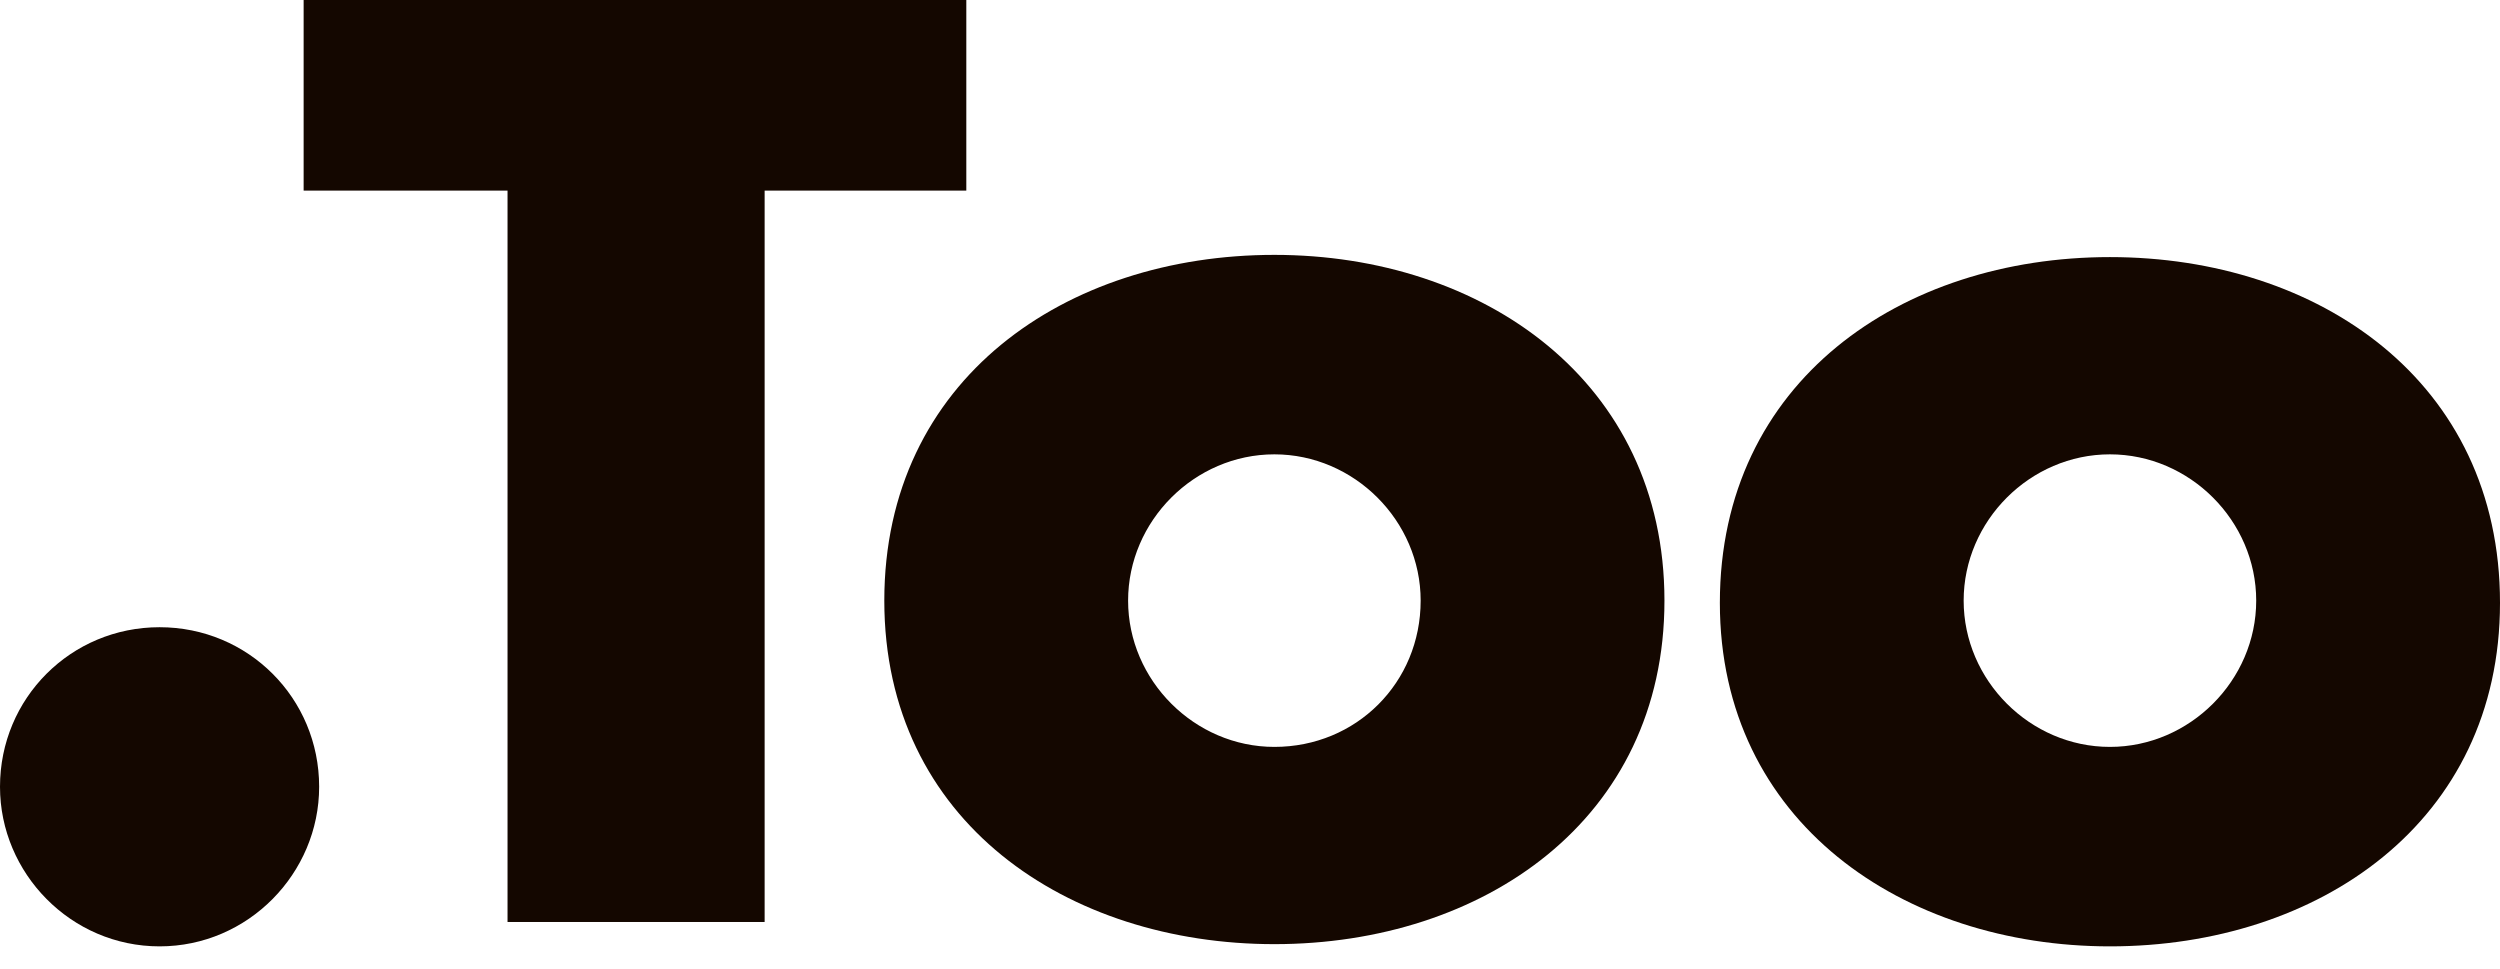
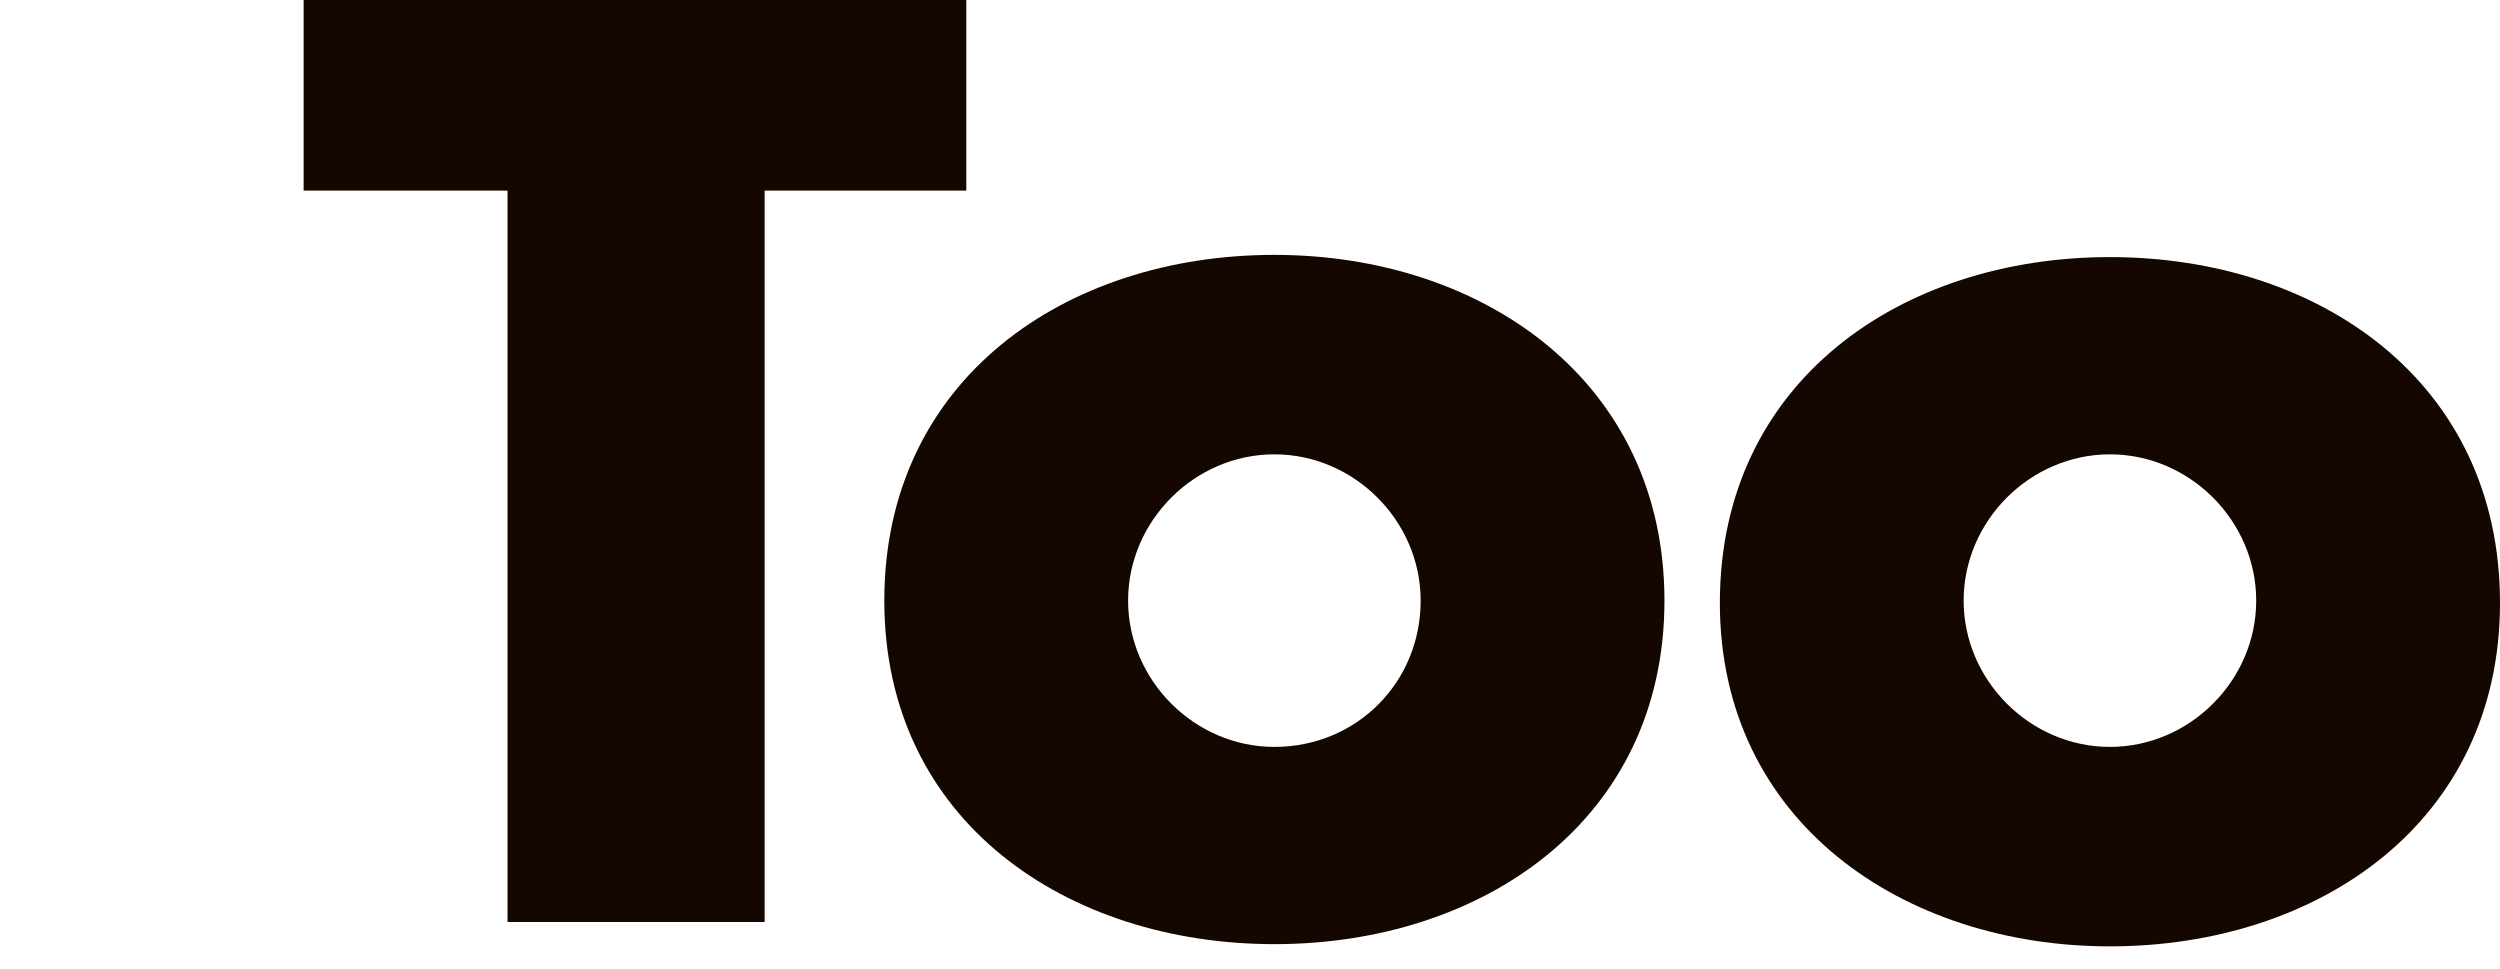
<svg xmlns="http://www.w3.org/2000/svg" version="1.1" id="レイヤー_1" x="0px" y="0px" viewBox="0 0 112.8 43.7" style="enable-background:new 0 0 112.8 43.7;" xml:space="preserve">
  <style type="text/css">
	.st0{fill:#140700;}
</style>
  <g>
-     <path class="st0" d="M7.2,42.7c4,0,7.2-3.3,7.2-7.2c0-4-3.2-7.2-7.2-7.2S0,31.5,0,35.5C0,39.4,3.2,42.7,7.2,42.7z" />
    <polygon class="st0" points="22.9,41.6 34.5,41.6 34.5,8.6 43.6,8.6 43.6,-1 13.7,-1 13.7,8.6 22.9,8.6  " />
    <path class="st0" d="M95.2,42.7c9.4,0,17.6-5.6,17.6-15.5c0-10-8.2-15.6-17.6-15.6s-17.6,5.6-17.6,15.6   C77.6,37.1,85.9,42.7,95.2,42.7z M95.2,20.5c3.6,0,6.6,3,6.6,6.6s-3,6.6-6.6,6.6s-6.6-3-6.6-6.6S91.6,20.5,95.2,20.5z" />
    <path class="st0" d="M57.5,11.5c-9.4,0-17.6,5.6-17.6,15.6s8.3,15.5,17.6,15.5c9.4,0,17.6-5.6,17.6-15.5S66.9,11.5,57.5,11.5z    M57.5,33.7c-3.6,0-6.6-3-6.6-6.6s3-6.6,6.6-6.6s6.6,3,6.6,6.6C64.1,30.8,61.2,33.7,57.5,33.7z" />
  </g>
</svg>